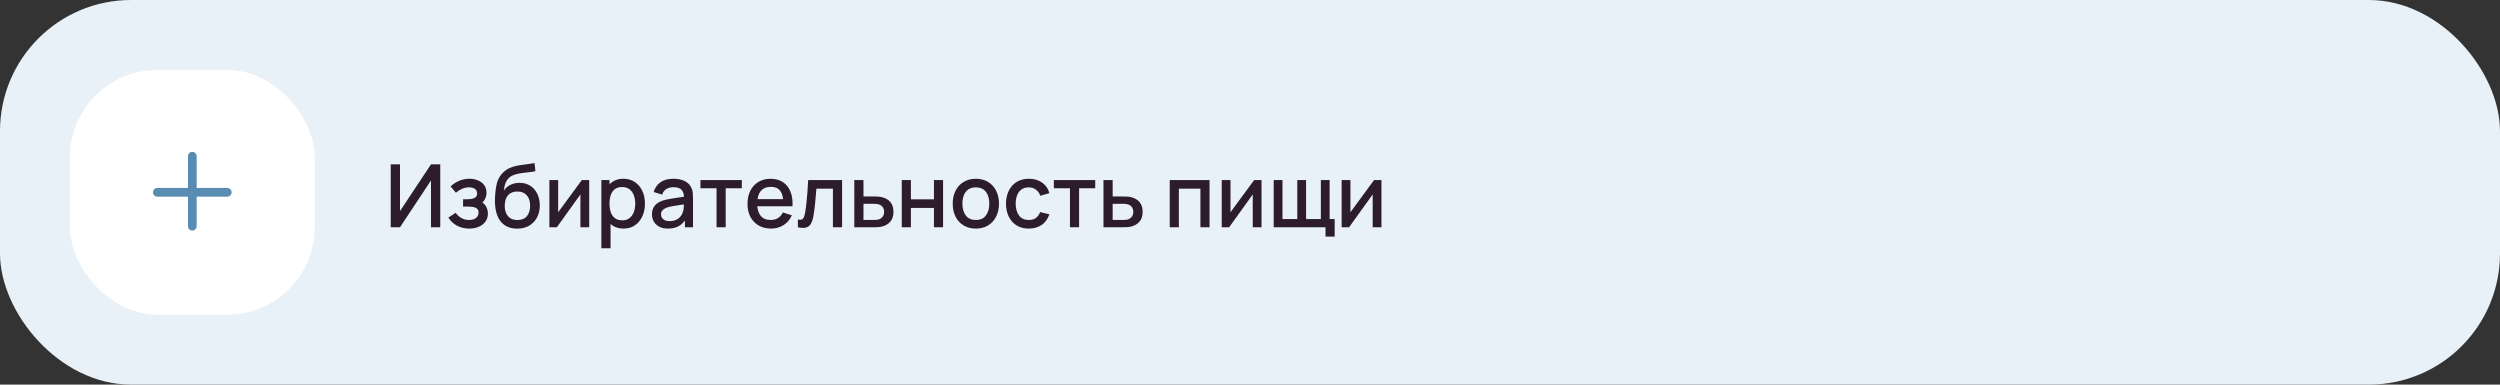
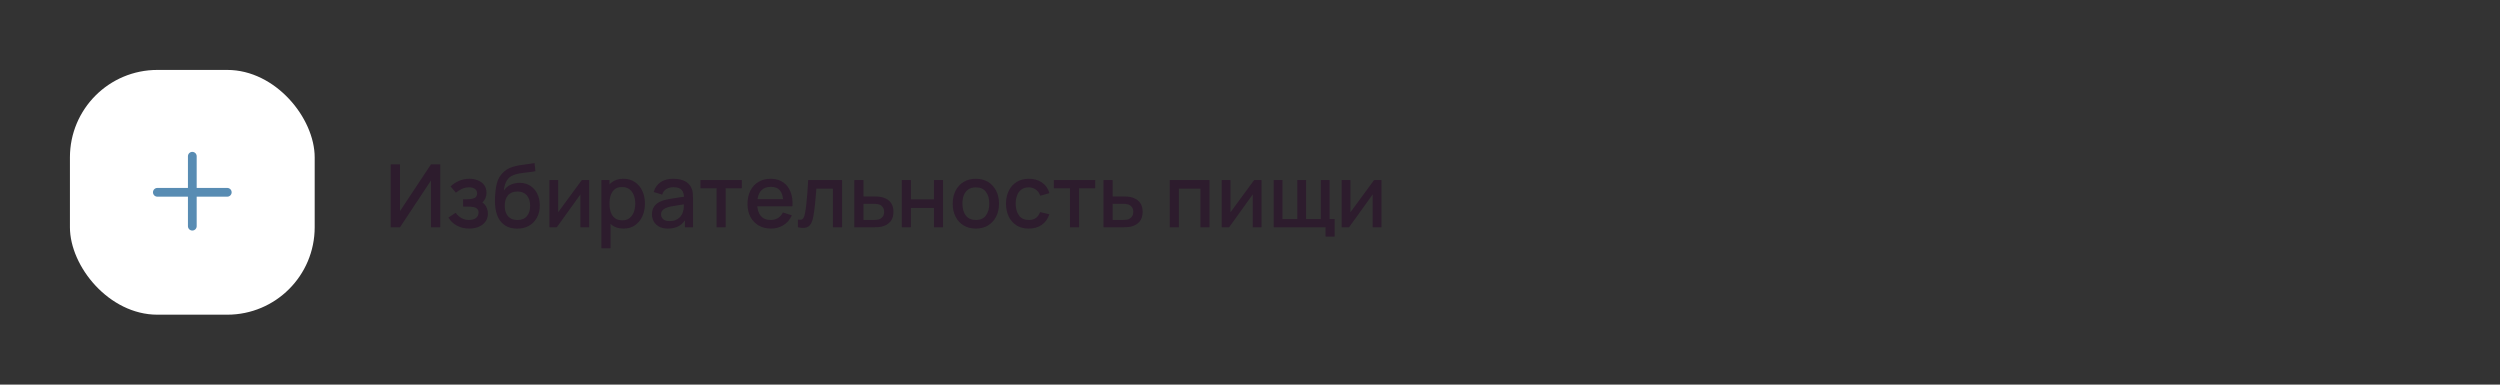
<svg xmlns="http://www.w3.org/2000/svg" width="572" height="88" viewBox="0 0 572 88" fill="none">
  <rect x="0" y="0" width="572" height="88" fill="#333333" stroke="none" />
-   <rect width="572" height="88" rx="30" fill="#E8F1F8" />
  <rect x="16" y="16" width="56" height="56" rx="20" fill="white" />
  <path fill-rule="evenodd" clip-rule="evenodd" d="M45 35.75C45 35.198 44.552 34.75 44 34.75C43.448 34.75 43 35.198 43 35.75V43H36C35.448 43 35 43.448 35 44C35 44.552 35.448 45 36 45H43V51.75C43 52.302 43.448 52.75 44 52.75C44.552 52.75 45 52.302 45 51.75V45H52C52.552 45 53 44.552 53 44C53 43.448 52.552 43 52 43H45V35.75Z" fill="#588CB3" />
  <path d="M100.73 52H98.61V41.29L91.52 52H89.4V37.6H91.52V48.3L98.61 37.6H100.73V52ZM107.371 52.3C106.324 52.3 105.384 52.077 104.551 51.63C103.724 51.183 103.071 50.567 102.591 49.78L104.251 48.69C104.638 49.21 105.084 49.613 105.591 49.9C106.104 50.187 106.681 50.33 107.321 50.33C107.988 50.33 108.514 50.18 108.901 49.88C109.294 49.573 109.491 49.163 109.491 48.65C109.491 48.243 109.378 47.943 109.151 47.75C108.931 47.55 108.624 47.42 108.231 47.36C107.844 47.3 107.404 47.27 106.911 47.27H105.951V45.59H106.911C107.564 45.59 108.101 45.5 108.521 45.32C108.948 45.133 109.161 44.783 109.161 44.27C109.161 43.77 108.978 43.41 108.611 43.19C108.251 42.97 107.821 42.86 107.321 42.86C106.761 42.86 106.218 42.98 105.691 43.22C105.164 43.453 104.704 43.743 104.311 44.09L103.091 42.66C103.664 42.107 104.318 41.677 105.051 41.37C105.791 41.057 106.584 40.9 107.431 40.9C108.124 40.9 108.764 41.023 109.351 41.27C109.944 41.51 110.418 41.867 110.771 42.34C111.131 42.813 111.311 43.397 111.311 44.09C111.311 44.63 111.191 45.123 110.951 45.57C110.711 46.017 110.344 46.423 109.851 46.79L109.791 46.08C110.198 46.207 110.538 46.41 110.811 46.69C111.084 46.97 111.288 47.3 111.421 47.68C111.561 48.053 111.631 48.45 111.631 48.87C111.631 49.597 111.438 50.217 111.051 50.73C110.671 51.243 110.158 51.633 109.511 51.9C108.864 52.167 108.151 52.3 107.371 52.3ZM118.274 52.31C117.247 52.303 116.374 52.08 115.654 51.64C114.934 51.2 114.37 50.567 113.964 49.74C113.564 48.907 113.33 47.903 113.264 46.73C113.23 46.163 113.234 45.537 113.274 44.85C113.314 44.157 113.387 43.487 113.494 42.84C113.607 42.193 113.75 41.653 113.924 41.22C114.117 40.74 114.38 40.3 114.714 39.9C115.047 39.493 115.414 39.153 115.814 38.88C116.24 38.587 116.714 38.36 117.234 38.2C117.754 38.033 118.297 37.903 118.864 37.81C119.437 37.717 120.014 37.637 120.594 37.57C121.18 37.497 121.75 37.407 122.304 37.3L122.504 39.17C122.137 39.257 121.704 39.327 121.204 39.38C120.71 39.433 120.197 39.493 119.664 39.56C119.137 39.627 118.634 39.72 118.154 39.84C117.674 39.96 117.257 40.13 116.904 40.35C116.404 40.657 116.02 41.103 115.754 41.69C115.494 42.277 115.337 42.913 115.284 43.6C115.697 42.973 116.224 42.523 116.864 42.25C117.504 41.97 118.167 41.83 118.854 41.83C119.814 41.83 120.64 42.057 121.334 42.51C122.034 42.963 122.57 43.58 122.944 44.36C123.317 45.14 123.504 46.023 123.504 47.01C123.504 48.077 123.284 49.01 122.844 49.81C122.41 50.603 121.8 51.223 121.014 51.67C120.227 52.11 119.314 52.323 118.274 52.31ZM118.384 50.34C119.344 50.34 120.067 50.043 120.554 49.45C121.047 48.857 121.294 48.067 121.294 47.08C121.294 46.067 121.04 45.27 120.534 44.69C120.027 44.11 119.31 43.82 118.384 43.82C117.444 43.82 116.724 44.11 116.224 44.69C115.73 45.27 115.484 46.067 115.484 47.08C115.484 48.107 115.734 48.907 116.234 49.48C116.734 50.053 117.45 50.34 118.384 50.34ZM134.809 41.2V52H132.799V44.49L127.399 52H125.699V41.2H127.709V48.56L133.119 41.2H134.809ZM142.673 52.3C141.64 52.3 140.773 52.05 140.073 51.55C139.373 51.043 138.843 50.36 138.483 49.5C138.123 48.64 137.943 47.67 137.943 46.59C137.943 45.51 138.12 44.54 138.473 43.68C138.833 42.82 139.36 42.143 140.053 41.65C140.753 41.15 141.613 40.9 142.633 40.9C143.646 40.9 144.52 41.15 145.253 41.65C145.993 42.143 146.563 42.82 146.963 43.68C147.363 44.533 147.563 45.503 147.563 46.59C147.563 47.67 147.363 48.643 146.963 49.51C146.57 50.37 146.006 51.05 145.273 51.55C144.546 52.05 143.68 52.3 142.673 52.3ZM137.593 56.8V41.2H139.453V48.97H139.693V56.8H137.593ZM142.383 50.41C143.05 50.41 143.6 50.24 144.033 49.9C144.473 49.56 144.8 49.103 145.013 48.53C145.233 47.95 145.343 47.303 145.343 46.59C145.343 45.883 145.233 45.243 145.013 44.67C144.8 44.097 144.47 43.64 144.023 43.3C143.576 42.96 143.006 42.79 142.313 42.79C141.66 42.79 141.12 42.95 140.693 43.27C140.273 43.59 139.96 44.037 139.753 44.61C139.553 45.183 139.453 45.843 139.453 46.59C139.453 47.337 139.553 47.997 139.753 48.57C139.953 49.143 140.27 49.593 140.703 49.92C141.136 50.247 141.696 50.41 142.383 50.41ZM152.821 52.3C152.021 52.3 151.351 52.153 150.811 51.86C150.271 51.56 149.861 51.167 149.581 50.68C149.308 50.187 149.171 49.647 149.171 49.06C149.171 48.513 149.268 48.033 149.461 47.62C149.654 47.207 149.941 46.857 150.321 46.57C150.701 46.277 151.168 46.04 151.721 45.86C152.201 45.72 152.744 45.597 153.351 45.49C153.958 45.383 154.594 45.283 155.261 45.19C155.934 45.097 156.601 45.003 157.261 44.91L156.501 45.33C156.514 44.483 156.334 43.857 155.961 43.45C155.594 43.037 154.961 42.83 154.061 42.83C153.494 42.83 152.974 42.963 152.501 43.23C152.028 43.49 151.698 43.923 151.511 44.53L149.561 43.93C149.828 43.003 150.334 42.267 151.081 41.72C151.834 41.173 152.834 40.9 154.081 40.9C155.048 40.9 155.888 41.067 156.601 41.4C157.321 41.727 157.848 42.247 158.181 42.96C158.354 43.313 158.461 43.687 158.501 44.08C158.541 44.473 158.561 44.897 158.561 45.35V52H156.711V49.53L157.071 49.85C156.624 50.677 156.054 51.293 155.361 51.7C154.674 52.1 153.828 52.3 152.821 52.3ZM153.191 50.59C153.784 50.59 154.294 50.487 154.721 50.28C155.148 50.067 155.491 49.797 155.751 49.47C156.011 49.143 156.181 48.803 156.261 48.45C156.374 48.13 156.438 47.77 156.451 47.37C156.471 46.97 156.481 46.65 156.481 46.41L157.161 46.66C156.501 46.76 155.901 46.85 155.361 46.93C154.821 47.01 154.331 47.09 153.891 47.17C153.458 47.243 153.071 47.333 152.731 47.44C152.444 47.54 152.188 47.66 151.961 47.8C151.741 47.94 151.564 48.11 151.431 48.31C151.304 48.51 151.241 48.753 151.241 49.04C151.241 49.32 151.311 49.58 151.451 49.82C151.591 50.053 151.804 50.24 152.091 50.38C152.378 50.52 152.744 50.59 153.191 50.59ZM163.948 52V43.08H160.258V41.2H169.728V43.08H166.038V52H163.948ZM176.417 52.3C175.343 52.3 174.4 52.067 173.587 51.6C172.78 51.127 172.15 50.47 171.697 49.63C171.25 48.783 171.027 47.803 171.027 46.69C171.027 45.51 171.247 44.487 171.687 43.62C172.133 42.753 172.753 42.083 173.547 41.61C174.34 41.137 175.263 40.9 176.317 40.9C177.417 40.9 178.353 41.157 179.127 41.67C179.9 42.177 180.477 42.9 180.857 43.84C181.243 44.78 181.397 45.897 181.317 47.19H179.227V46.43C179.213 45.177 178.973 44.25 178.507 43.65C178.047 43.05 177.343 42.75 176.397 42.75C175.35 42.75 174.563 43.08 174.037 43.74C173.51 44.4 173.247 45.353 173.247 46.6C173.247 47.787 173.51 48.707 174.037 49.36C174.563 50.007 175.323 50.33 176.317 50.33C176.97 50.33 177.533 50.183 178.007 49.89C178.487 49.59 178.86 49.163 179.127 48.61L181.177 49.26C180.757 50.227 180.12 50.977 179.267 51.51C178.413 52.037 177.463 52.3 176.417 52.3ZM172.567 47.19V45.56H180.277V47.19H172.567ZM182.56 52V50.23C182.96 50.303 183.263 50.293 183.47 50.2C183.683 50.1 183.84 49.92 183.94 49.66C184.047 49.4 184.137 49.063 184.21 48.65C184.323 48.043 184.42 47.353 184.5 46.58C184.587 45.8 184.663 44.957 184.73 44.05C184.797 43.143 184.857 42.193 184.91 41.2H192.67V52H190.57V43.17H186.79C186.75 43.697 186.703 44.257 186.65 44.85C186.603 45.437 186.55 46.02 186.49 46.6C186.43 47.18 186.367 47.723 186.3 48.23C186.233 48.737 186.163 49.17 186.09 49.53C185.957 50.25 185.76 50.823 185.5 51.25C185.247 51.67 184.887 51.94 184.42 52.06C183.953 52.187 183.333 52.167 182.56 52ZM195.464 52V41.2H197.564V44.95H199.694C200.001 44.95 200.328 44.957 200.674 44.97C201.028 44.983 201.331 45.017 201.584 45.07C202.164 45.19 202.664 45.39 203.084 45.67C203.511 45.95 203.841 46.323 204.074 46.79C204.308 47.25 204.424 47.817 204.424 48.49C204.424 49.43 204.178 50.18 203.684 50.74C203.198 51.293 202.538 51.667 201.704 51.86C201.438 51.92 201.121 51.96 200.754 51.98C200.394 51.993 200.064 52 199.764 52H195.464ZM197.564 50.32H199.884C200.051 50.32 200.241 50.313 200.454 50.3C200.668 50.287 200.864 50.257 201.044 50.21C201.364 50.117 201.651 49.927 201.904 49.64C202.158 49.353 202.284 48.97 202.284 48.49C202.284 47.997 202.158 47.603 201.904 47.31C201.658 47.017 201.344 46.827 200.964 46.74C200.784 46.693 200.601 46.663 200.414 46.65C200.228 46.637 200.051 46.63 199.884 46.63H197.564V50.32ZM206.324 52V41.2H208.414V45.61H213.684V41.2H215.774V52H213.684V47.58H208.414V52H206.324ZM223.27 52.3C222.19 52.3 221.253 52.057 220.46 51.57C219.666 51.083 219.053 50.413 218.62 49.56C218.193 48.7 217.98 47.71 217.98 46.59C217.98 45.463 218.2 44.473 218.64 43.62C219.08 42.76 219.696 42.093 220.49 41.62C221.283 41.14 222.21 40.9 223.27 40.9C224.35 40.9 225.286 41.143 226.08 41.63C226.873 42.117 227.486 42.787 227.92 43.64C228.353 44.493 228.57 45.477 228.57 46.59C228.57 47.717 228.35 48.71 227.91 49.57C227.476 50.423 226.863 51.093 226.07 51.58C225.276 52.06 224.343 52.3 223.27 52.3ZM223.27 50.33C224.303 50.33 225.073 49.983 225.58 49.29C226.093 48.59 226.35 47.69 226.35 46.59C226.35 45.463 226.09 44.563 225.57 43.89C225.056 43.21 224.29 42.87 223.27 42.87C222.57 42.87 221.993 43.03 221.54 43.35C221.086 43.663 220.75 44.1 220.53 44.66C220.31 45.213 220.2 45.857 220.2 46.59C220.2 47.723 220.46 48.63 220.98 49.31C221.5 49.99 222.263 50.33 223.27 50.33ZM235.387 52.3C234.281 52.3 233.341 52.053 232.567 51.56C231.794 51.067 231.201 50.39 230.787 49.53C230.381 48.67 230.174 47.693 230.167 46.6C230.174 45.487 230.387 44.503 230.807 43.65C231.227 42.79 231.827 42.117 232.607 41.63C233.387 41.143 234.324 40.9 235.417 40.9C236.597 40.9 237.604 41.193 238.437 41.78C239.277 42.367 239.831 43.17 240.097 44.19L238.017 44.79C237.811 44.183 237.471 43.713 236.997 43.38C236.531 43.04 235.994 42.87 235.387 42.87C234.701 42.87 234.137 43.033 233.697 43.36C233.257 43.68 232.931 44.12 232.717 44.68C232.504 45.24 232.394 45.88 232.387 46.6C232.394 47.713 232.647 48.613 233.147 49.3C233.654 49.987 234.401 50.33 235.387 50.33C236.061 50.33 236.604 50.177 237.017 49.87C237.437 49.557 237.757 49.11 237.977 48.53L240.097 49.03C239.744 50.083 239.161 50.893 238.347 51.46C237.534 52.02 236.547 52.3 235.387 52.3ZM244.807 52V43.08H241.117V41.2H250.587V43.08H246.897V52H244.807ZM252.476 52V41.2H254.576V44.95H256.706C257.013 44.95 257.339 44.957 257.686 44.97C258.039 44.983 258.343 45.017 258.596 45.07C259.176 45.19 259.676 45.39 260.096 45.67C260.523 45.95 260.853 46.323 261.086 46.79C261.319 47.25 261.436 47.817 261.436 48.49C261.436 49.43 261.189 50.18 260.696 50.74C260.209 51.293 259.549 51.667 258.716 51.86C258.449 51.92 258.133 51.96 257.766 51.98C257.406 51.993 257.076 52 256.776 52H252.476ZM254.576 50.32H256.896C257.063 50.32 257.253 50.313 257.466 50.3C257.679 50.287 257.876 50.257 258.056 50.21C258.376 50.117 258.663 49.927 258.916 49.64C259.169 49.353 259.296 48.97 259.296 48.49C259.296 47.997 259.169 47.603 258.916 47.31C258.669 47.017 258.356 46.827 257.976 46.74C257.796 46.693 257.613 46.663 257.426 46.65C257.239 46.637 257.063 46.63 256.896 46.63H254.576V50.32ZM267.632 52V41.2H276.742V52H274.652V43.17H269.722V52H267.632ZM288.637 41.2V52H286.627V44.49L281.227 52H279.527V41.2H281.537V48.56L286.947 41.2H288.637ZM303.281 54.13V52H291.421V41.2H293.431V50.12H296.821V41.2H298.831V50.12H302.211V41.2H304.221V50.12H305.371V54.13H303.281ZM316.078 41.2V52H314.068V44.49L308.668 52H306.968V41.2H308.978V48.56L314.388 41.2H316.078Z" fill="#2D1C2D" />
</svg>